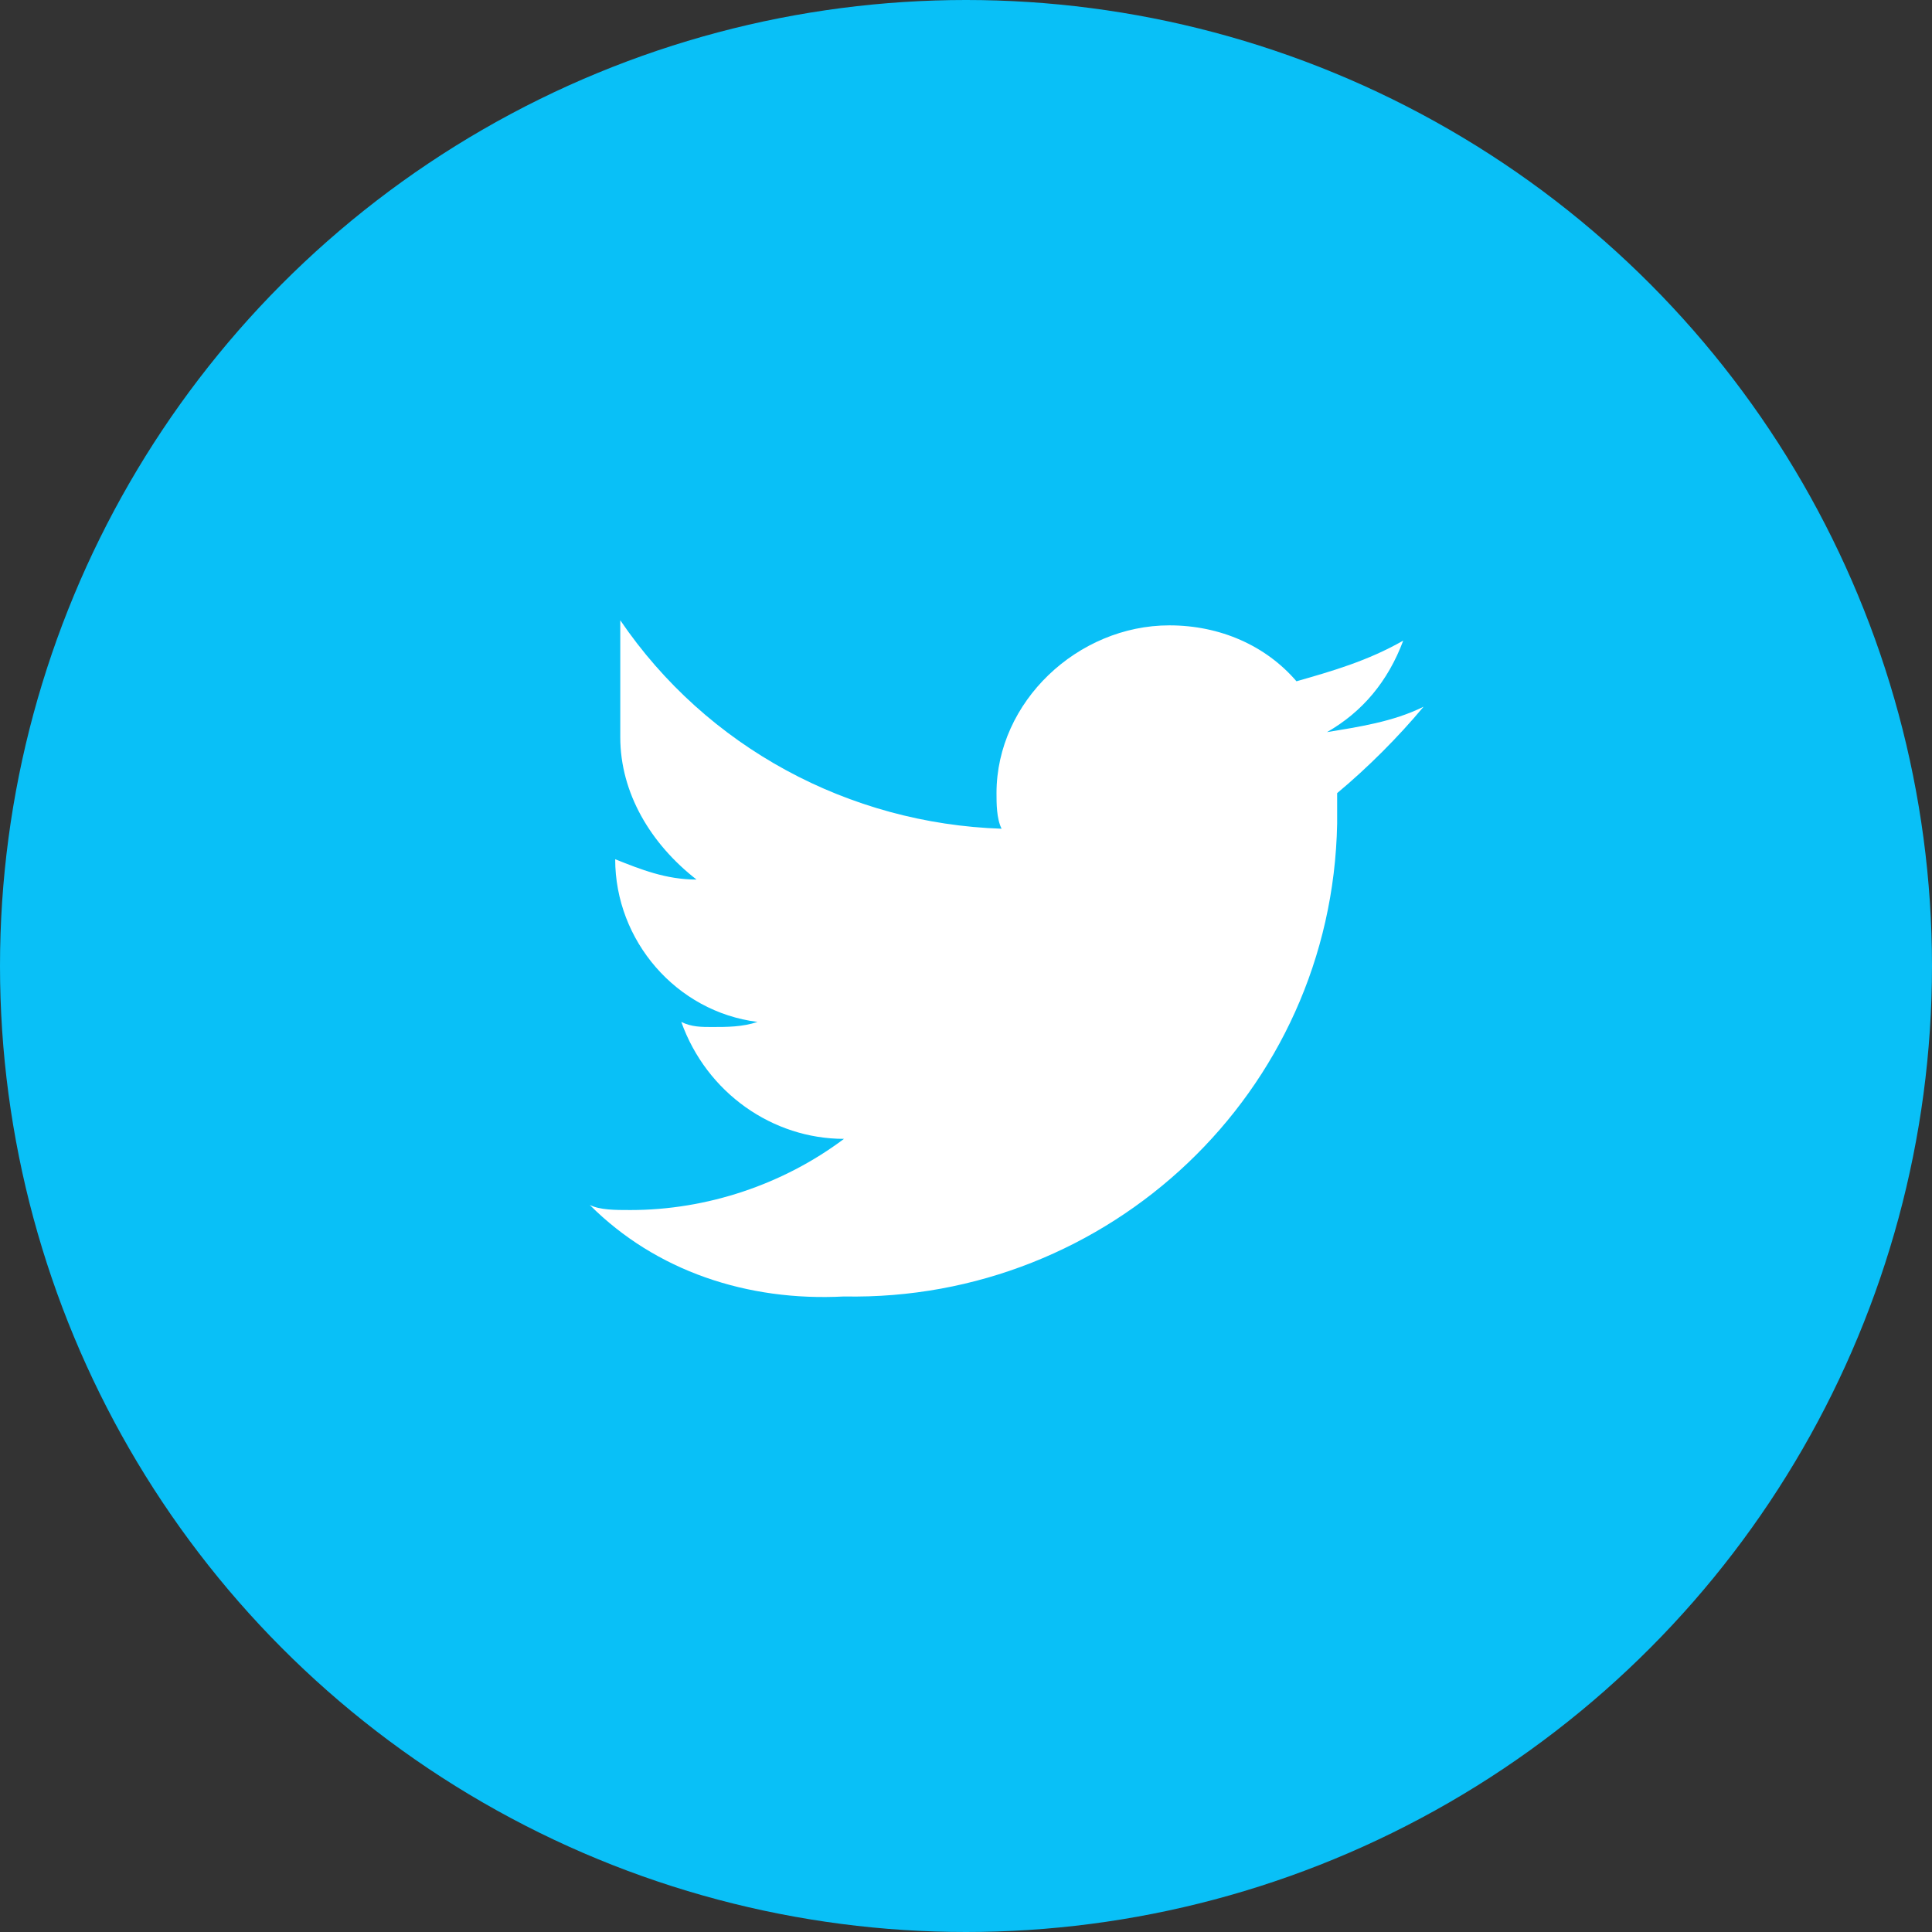
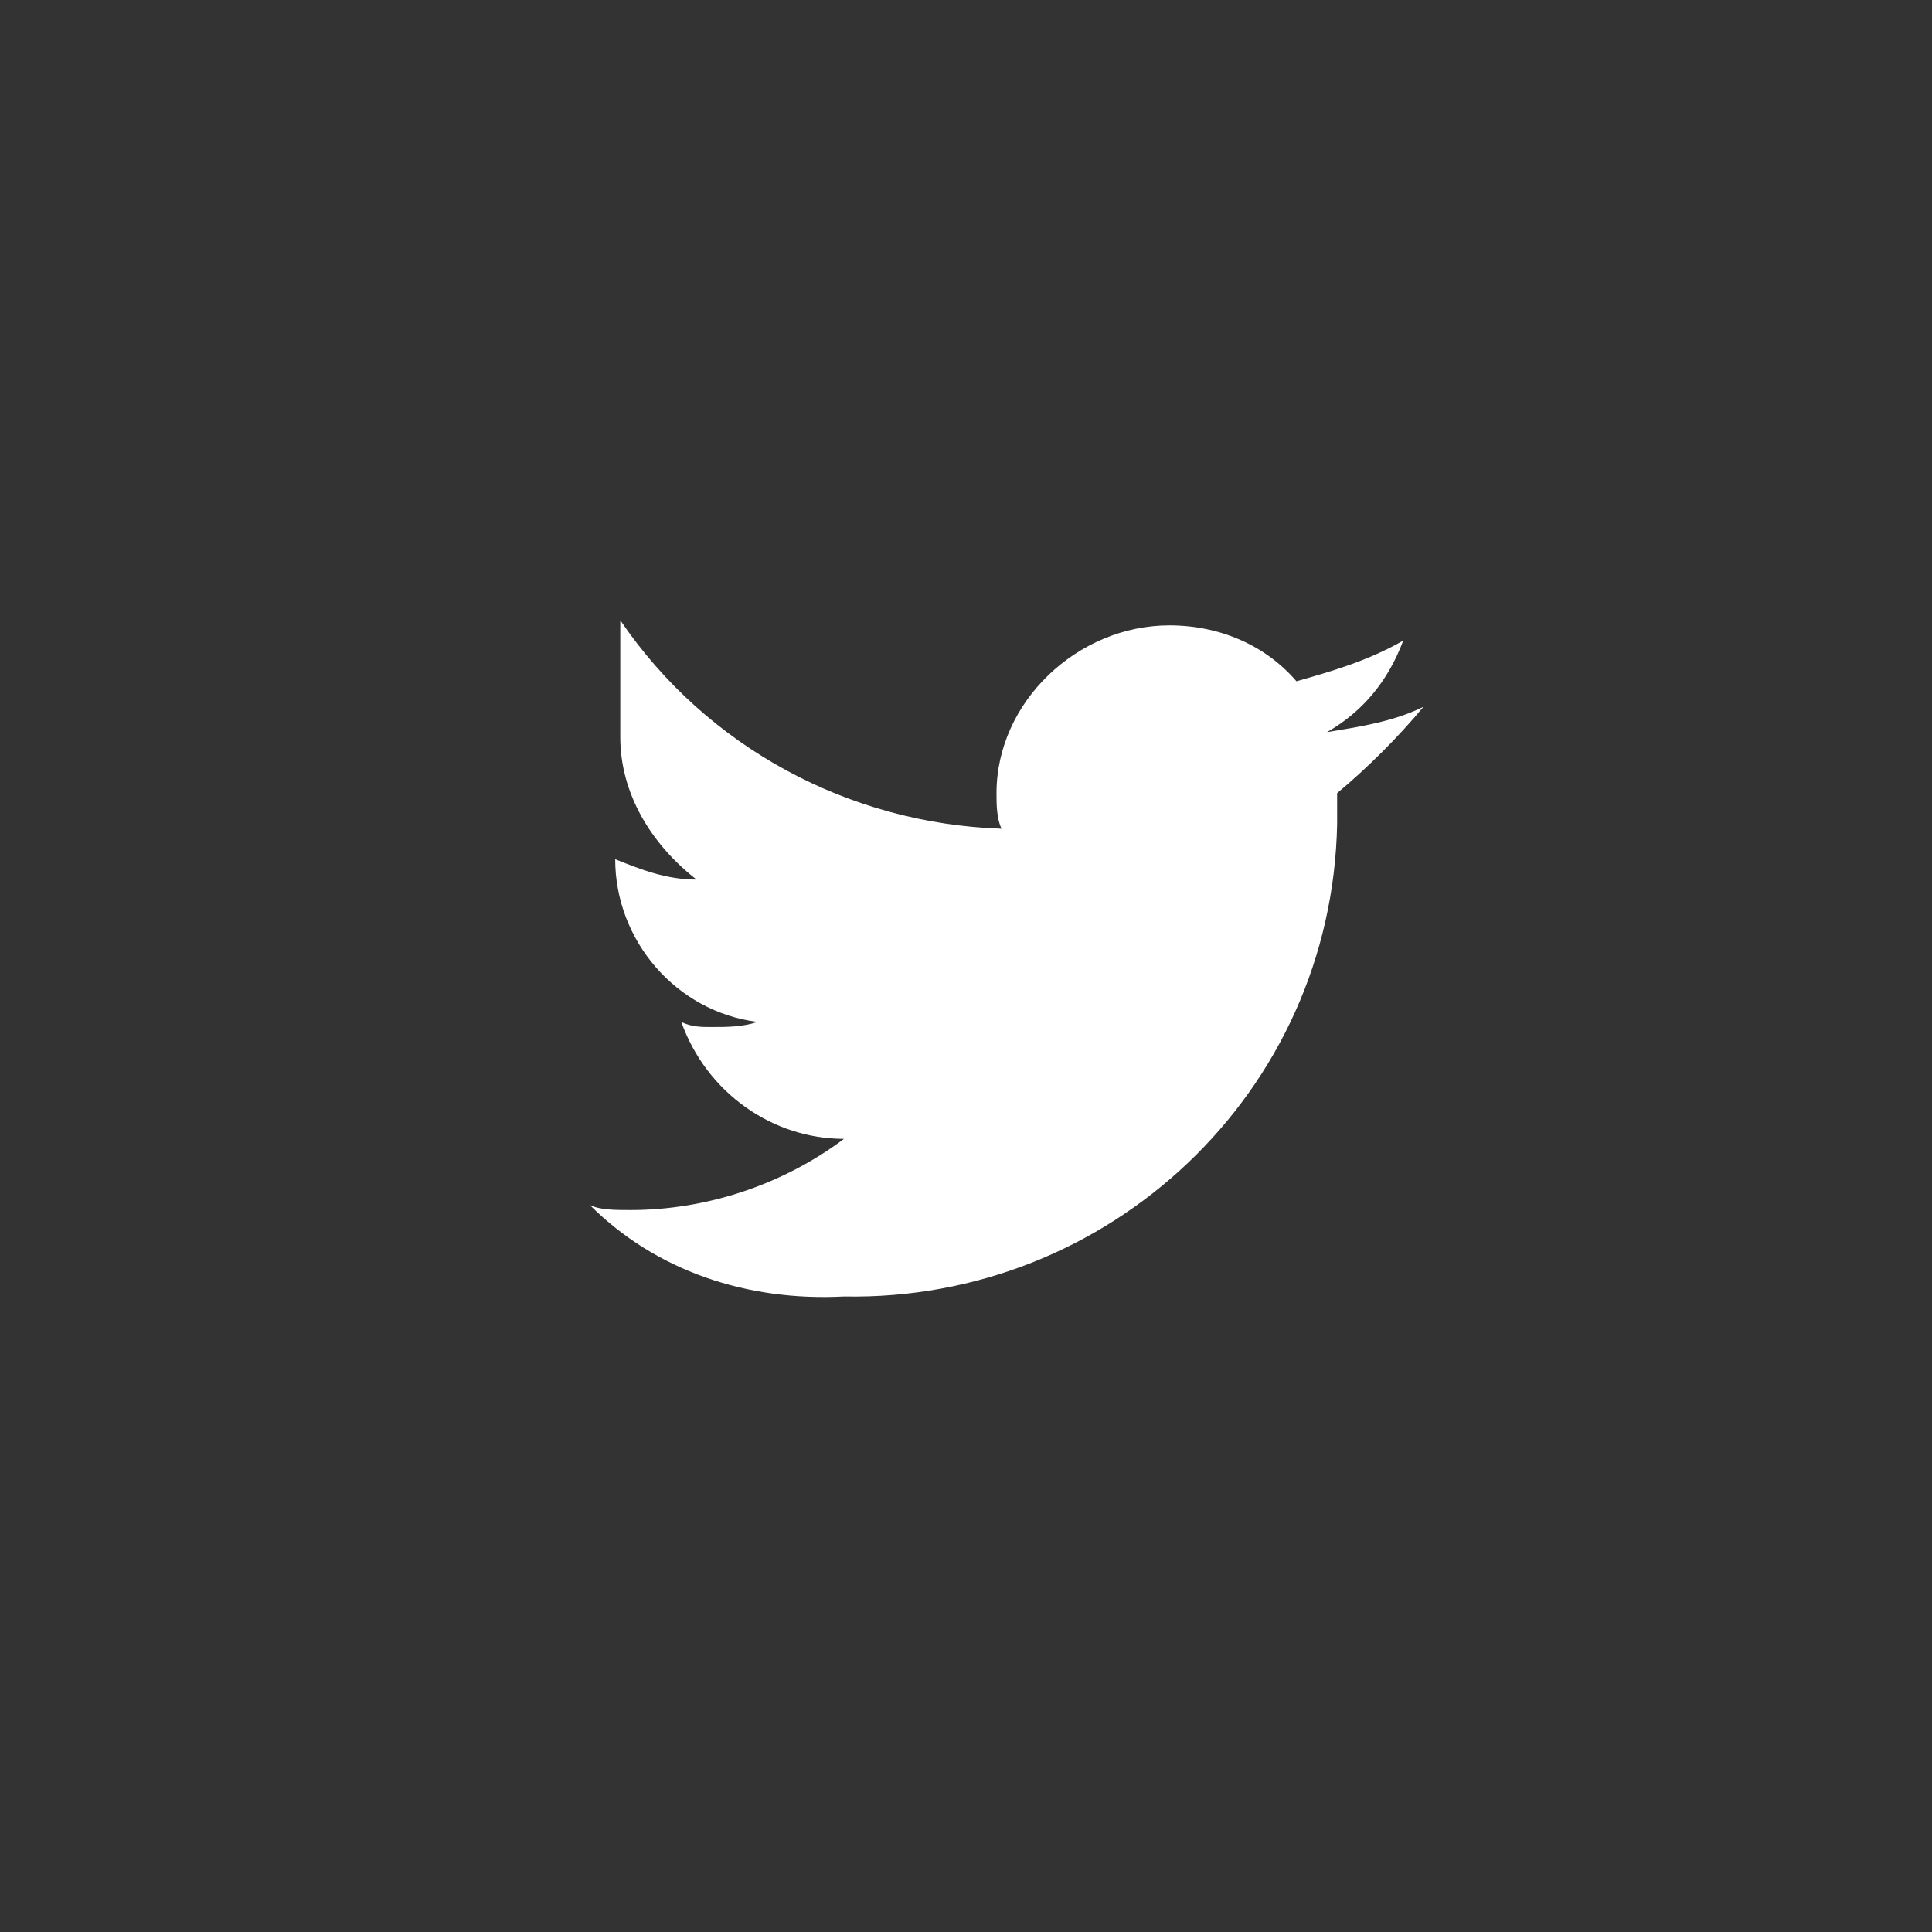
<svg xmlns="http://www.w3.org/2000/svg" viewBox="0 0 38 38">
  <rect x="0" y="0" width="38" height="38" fill="#333333" stroke="none" />
-   <circle cx="19" cy="19" fill="#09c0f7" r="19" />
  <path clip-rule="evenodd" d="m16.6 25.5c5.2.1 9.6-4 9.7-9.3 0-.1 0-.1 0-.2v-.4c.6-.5 1.2-1.1 1.7-1.7-.6.3-1.3.4-1.9.5.7-.4 1.2-1 1.5-1.8-.7.4-1.4.6-2.1.8-.6-.7-1.5-1.1-2.5-1.1-1.8 0-3.4 1.5-3.4 3.3 0 .2 0 .5.1.7-3-.1-5.8-1.6-7.5-4.1v2.3c0 1.1.6 2.1 1.5 2.8-.6 0-1.1-.2-1.6-.4 0 1.6 1.2 3 2.8 3.2-.3.1-.6.1-.9.1-.2 0-.4 0-.6-.1.5 1.4 1.8 2.3 3.2 2.3-1.2.9-2.7 1.4-4.2 1.4-.3 0-.6 0-.8-.1 1.3 1.3 3.1 1.9 5 1.8" fill="#fff" fill-rule="evenodd" />
</svg>